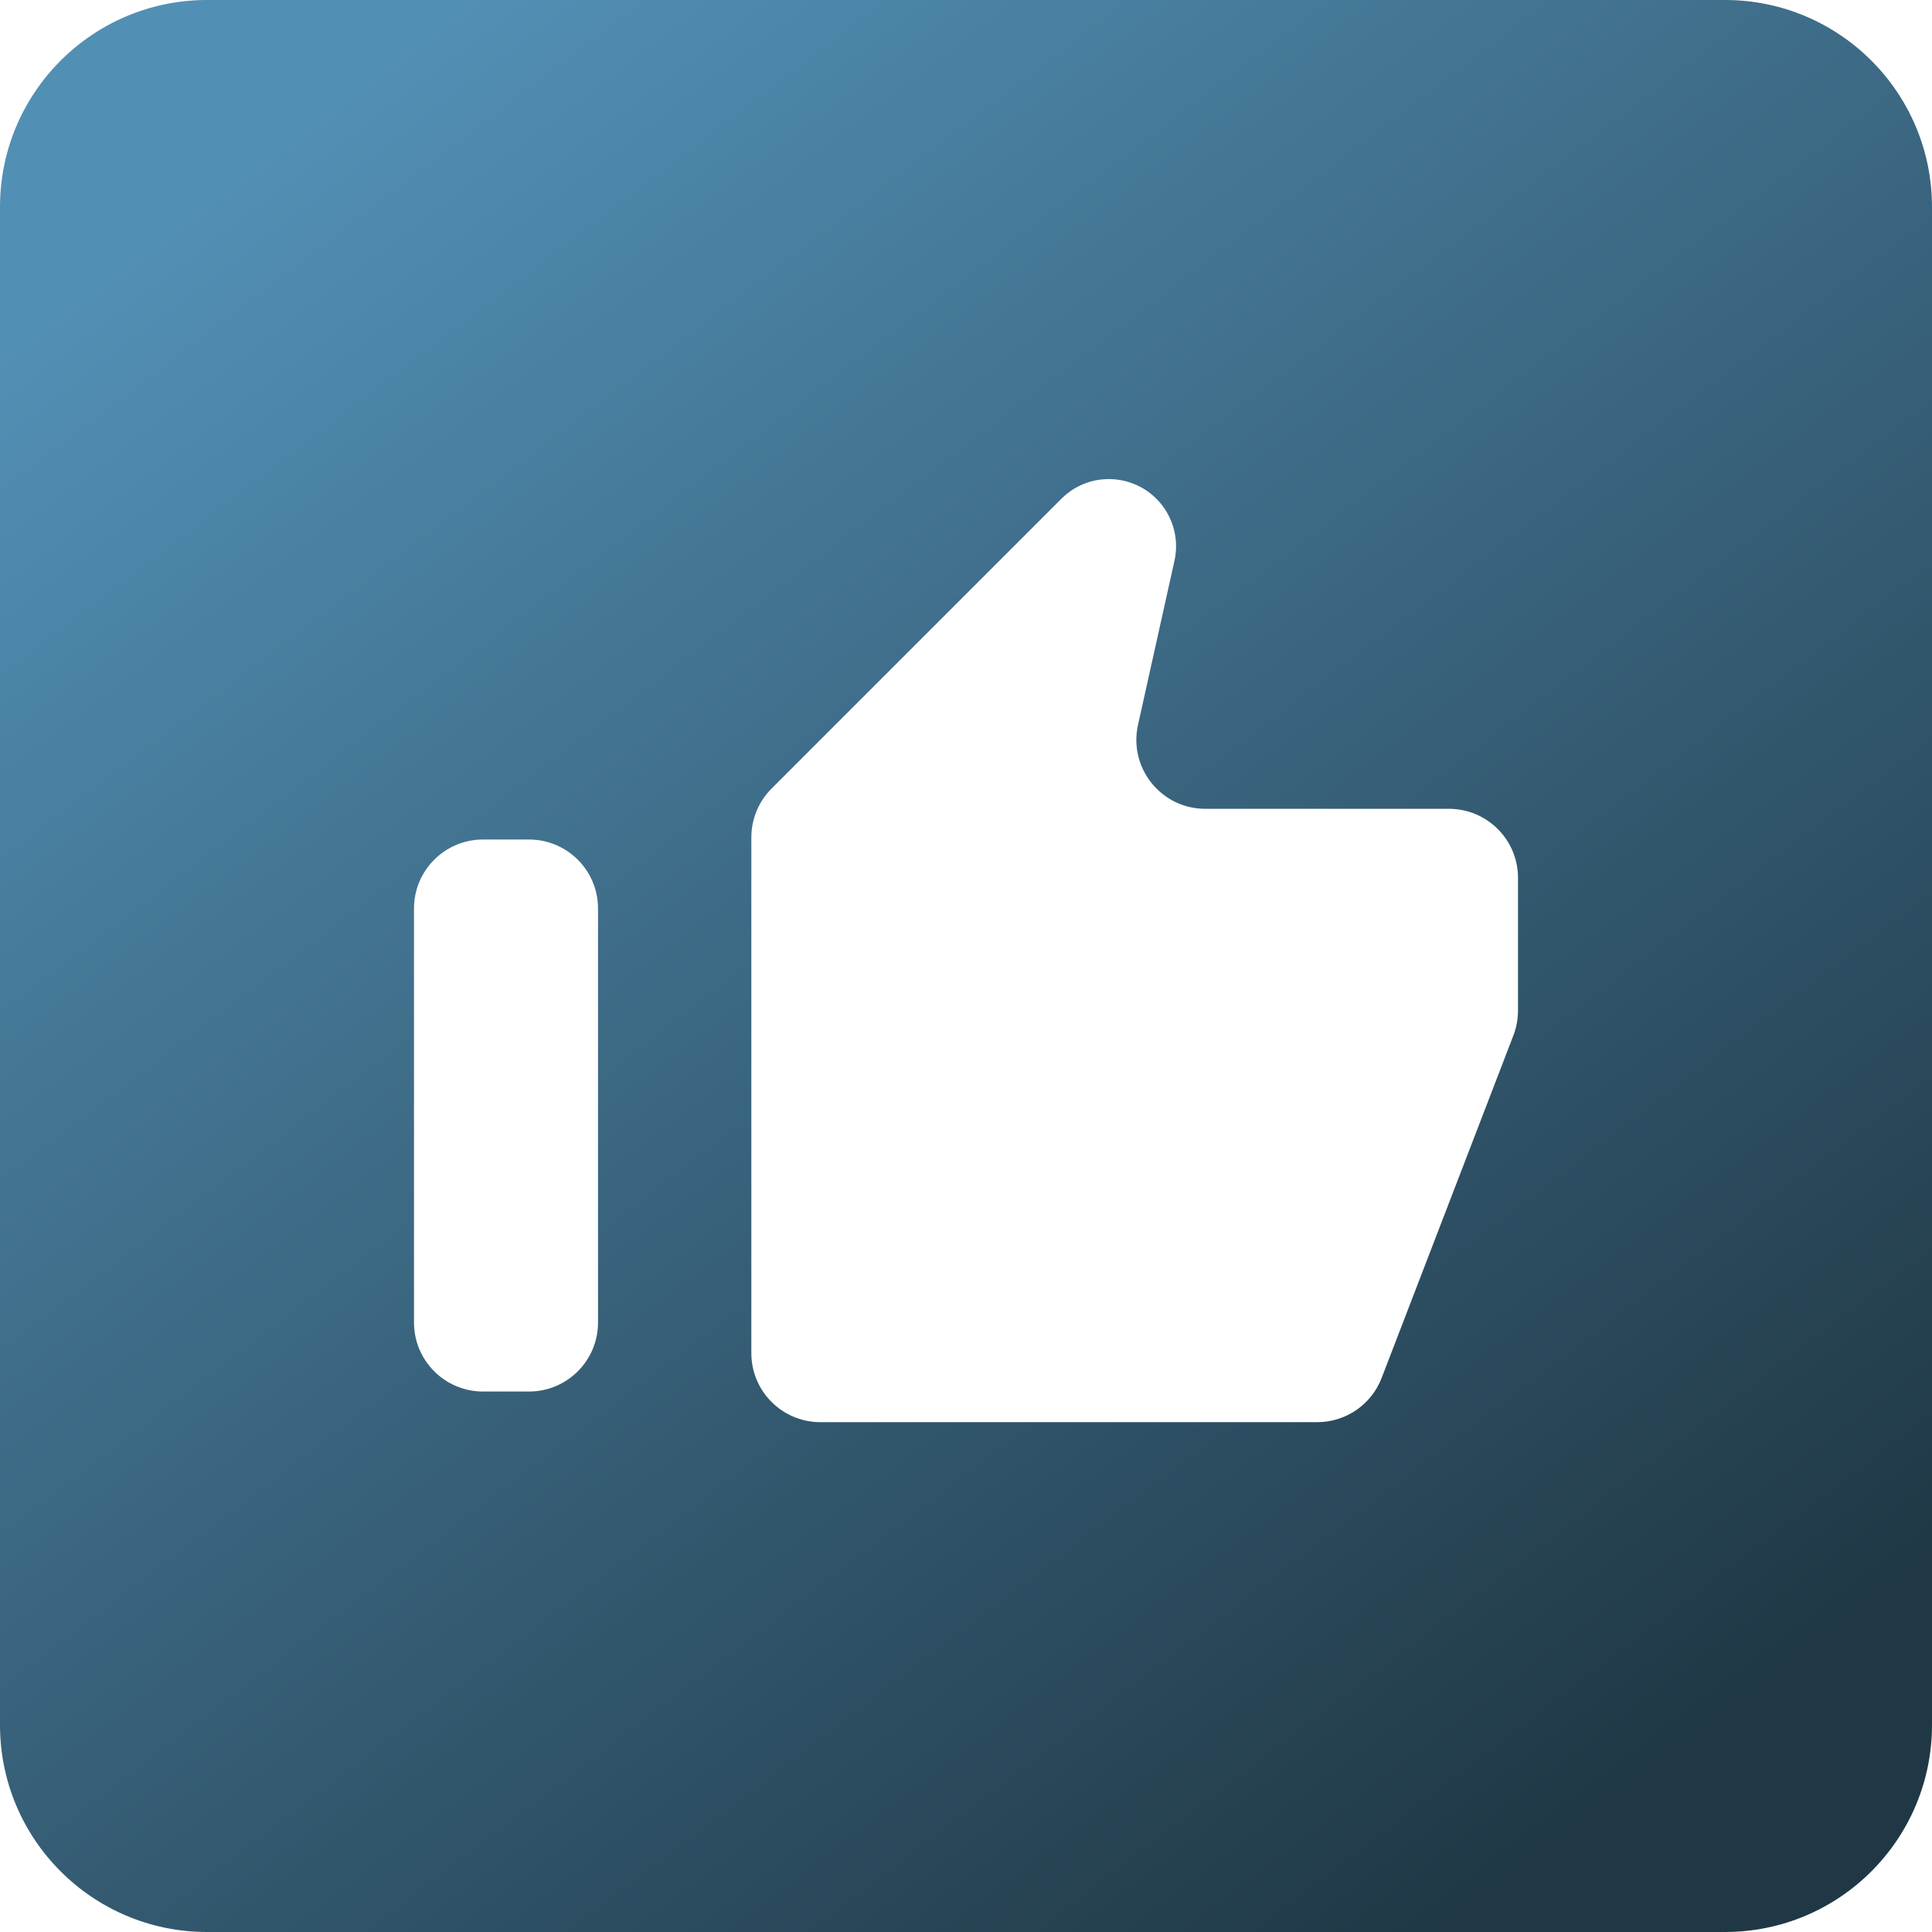
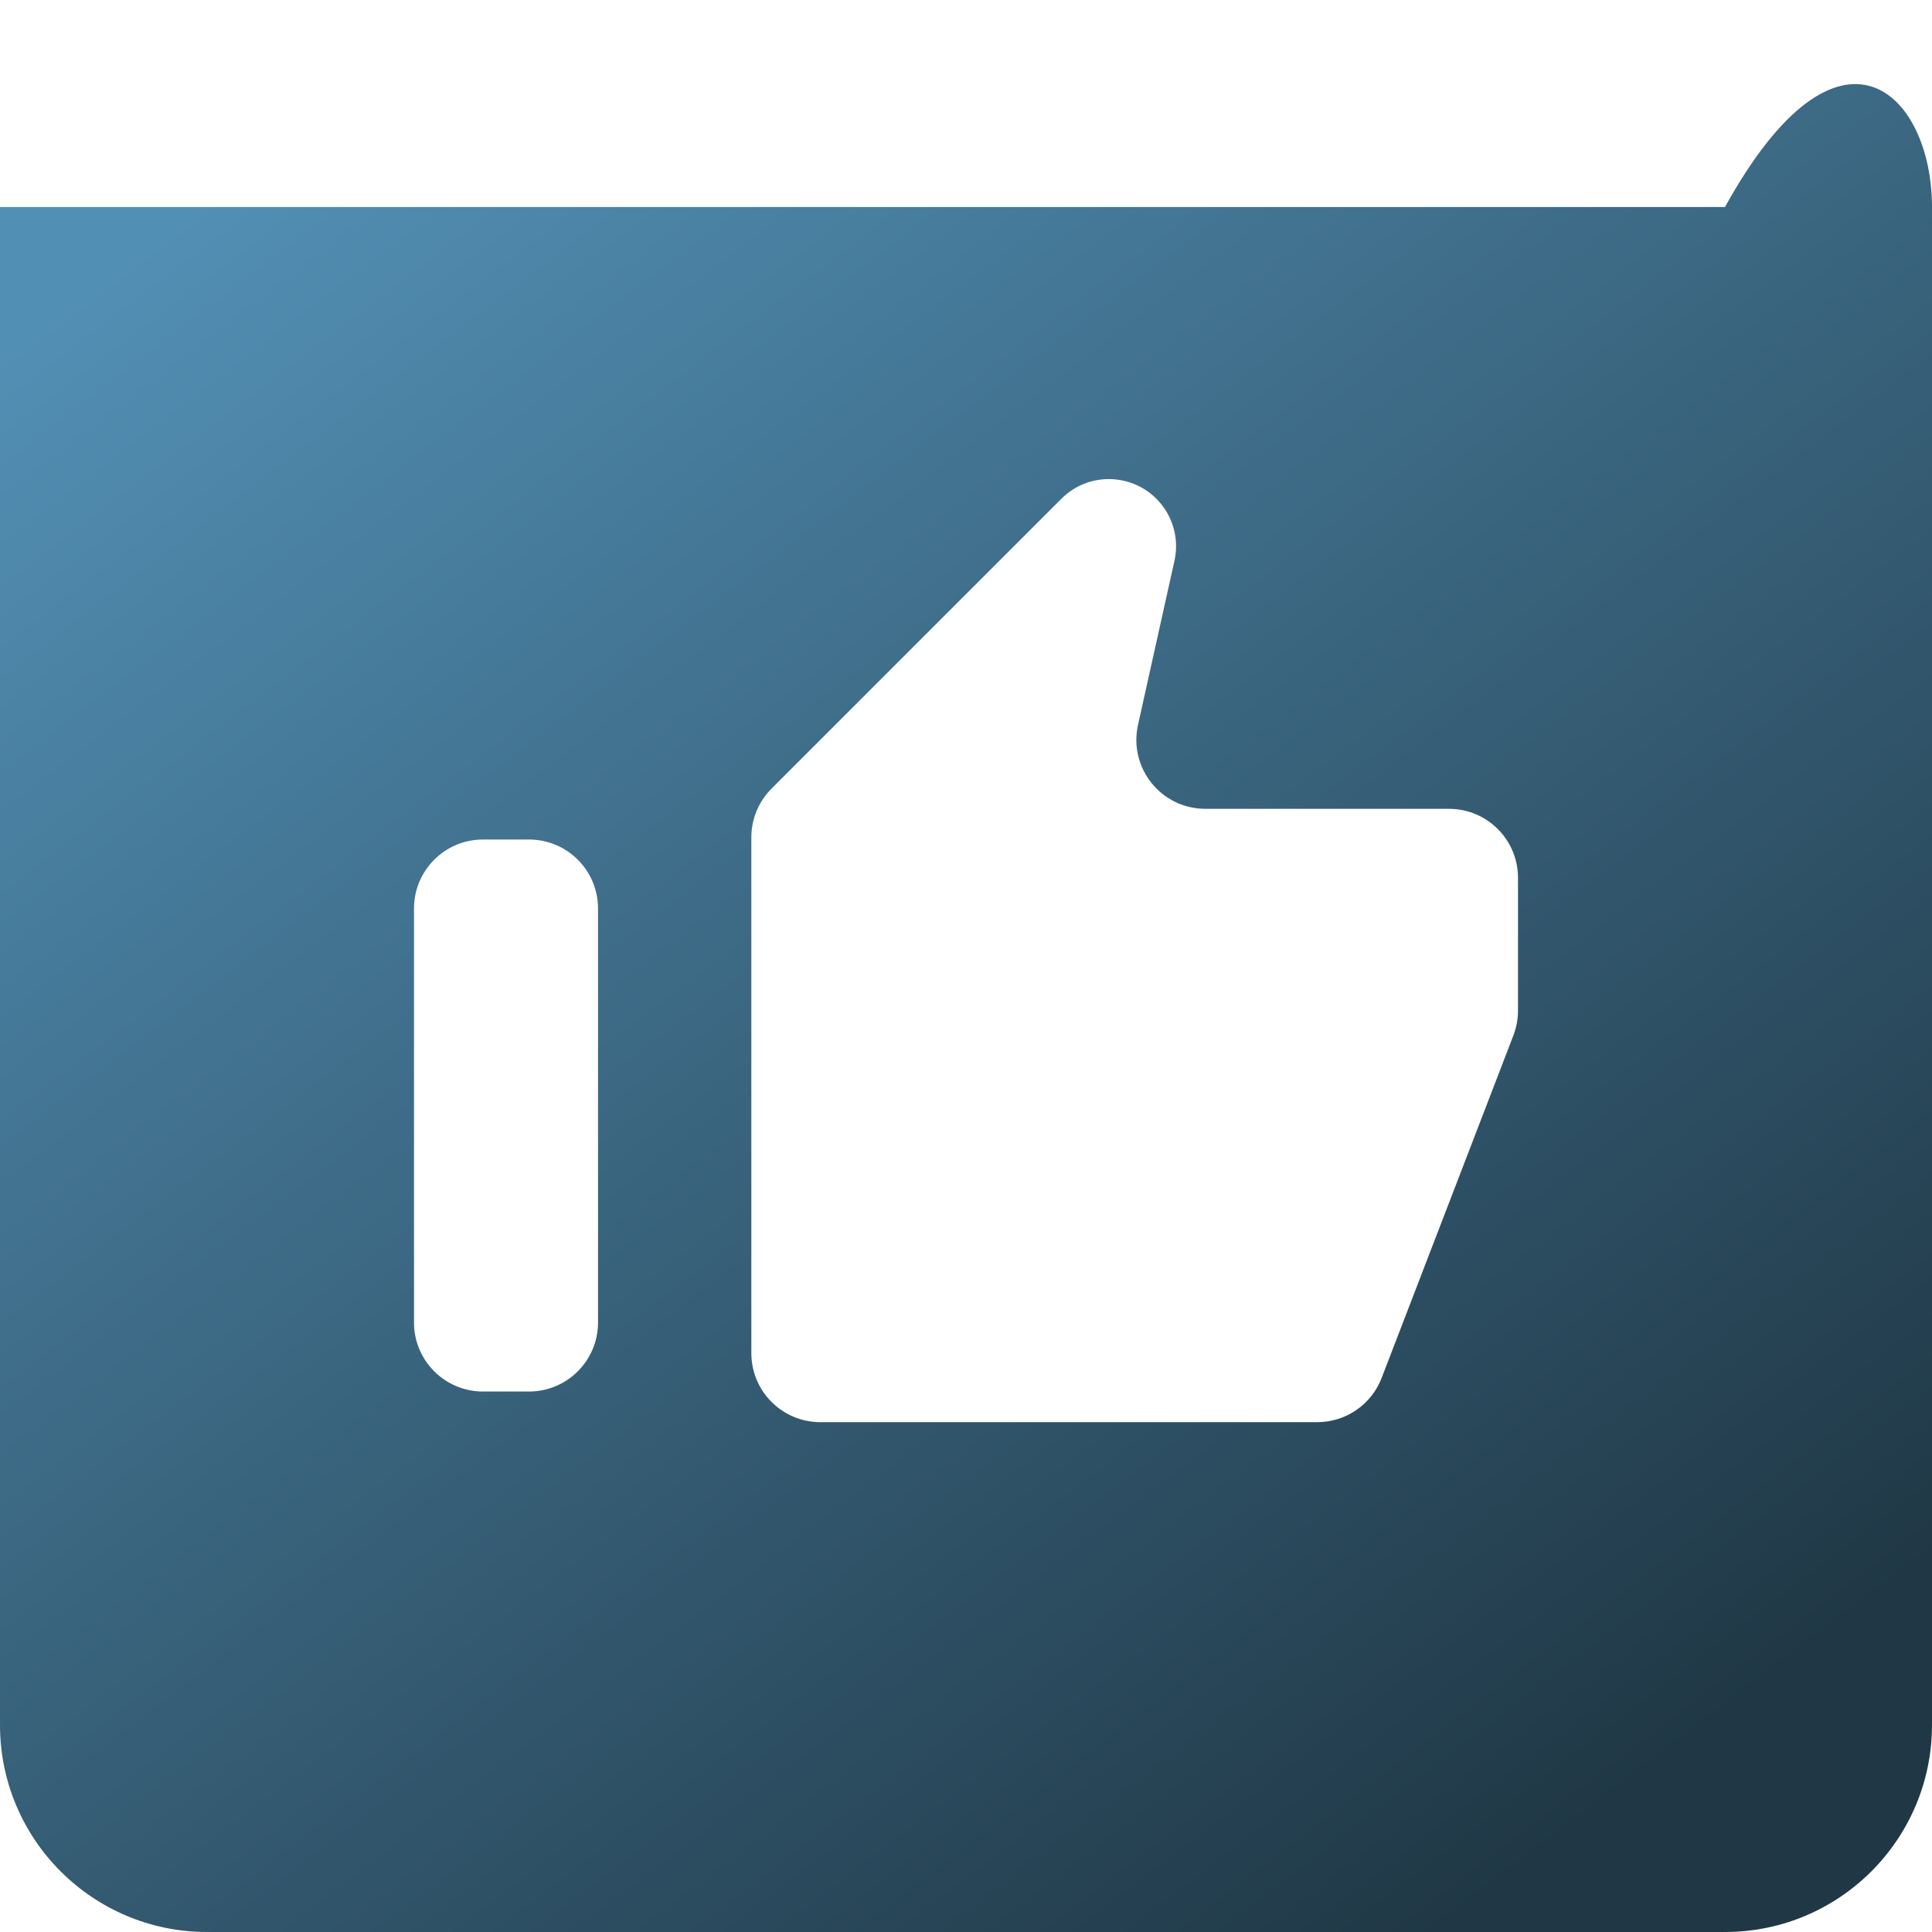
<svg xmlns="http://www.w3.org/2000/svg" width="28" height="28" viewBox="0 0 28 28" fill="none">
-   <path fill-rule="evenodd" clip-rule="evenodd" d="M0 3C0 1.343 1.343 0 3 0H25C26.657 0 28 1.343 28 3V25C28 26.657 26.657 28 25 28H3C1.343 28 0 26.657 0 25V3ZM10.889 19.611V12.136C10.889 11.871 10.994 11.617 11.182 11.429L15.383 7.228C15.817 6.794 16.54 6.866 16.881 7.377C17.028 7.597 17.079 7.869 17.021 8.128L16.493 10.505C16.354 11.13 16.829 11.722 17.469 11.722H21C21.552 11.722 22 12.17 22 12.722V14.648C22 14.77 21.977 14.892 21.933 15.007L20.024 19.97C19.876 20.356 19.505 20.611 19.091 20.611H11.889C11.337 20.611 10.889 20.163 10.889 19.611ZM7 12.167C6.448 12.167 6 12.614 6 13.167V19.167C6 19.719 6.448 20.167 7 20.167H7.667C8.219 20.167 8.667 19.719 8.667 19.167V13.167C8.667 12.614 8.219 12.167 7.667 12.167H7Z" fill="url(#paint0_linear_338_77060)" />
+   <path fill-rule="evenodd" clip-rule="evenodd" d="M0 3H25C26.657 0 28 1.343 28 3V25C28 26.657 26.657 28 25 28H3C1.343 28 0 26.657 0 25V3ZM10.889 19.611V12.136C10.889 11.871 10.994 11.617 11.182 11.429L15.383 7.228C15.817 6.794 16.54 6.866 16.881 7.377C17.028 7.597 17.079 7.869 17.021 8.128L16.493 10.505C16.354 11.13 16.829 11.722 17.469 11.722H21C21.552 11.722 22 12.17 22 12.722V14.648C22 14.77 21.977 14.892 21.933 15.007L20.024 19.97C19.876 20.356 19.505 20.611 19.091 20.611H11.889C11.337 20.611 10.889 20.163 10.889 19.611ZM7 12.167C6.448 12.167 6 12.614 6 13.167V19.167C6 19.719 6.448 20.167 7 20.167H7.667C8.219 20.167 8.667 19.719 8.667 19.167V13.167C8.667 12.614 8.219 12.167 7.667 12.167H7Z" fill="url(#paint0_linear_338_77060)" />
  <defs>
    <linearGradient id="paint0_linear_338_77060" x1="23.917" y1="25.667" x2="5.25" y2="1.167" gradientUnits="userSpaceOnUse">
      <stop stop-color="#203846" />
      <stop offset="1" stop-color="#528FB4" />
    </linearGradient>
  </defs>
</svg>